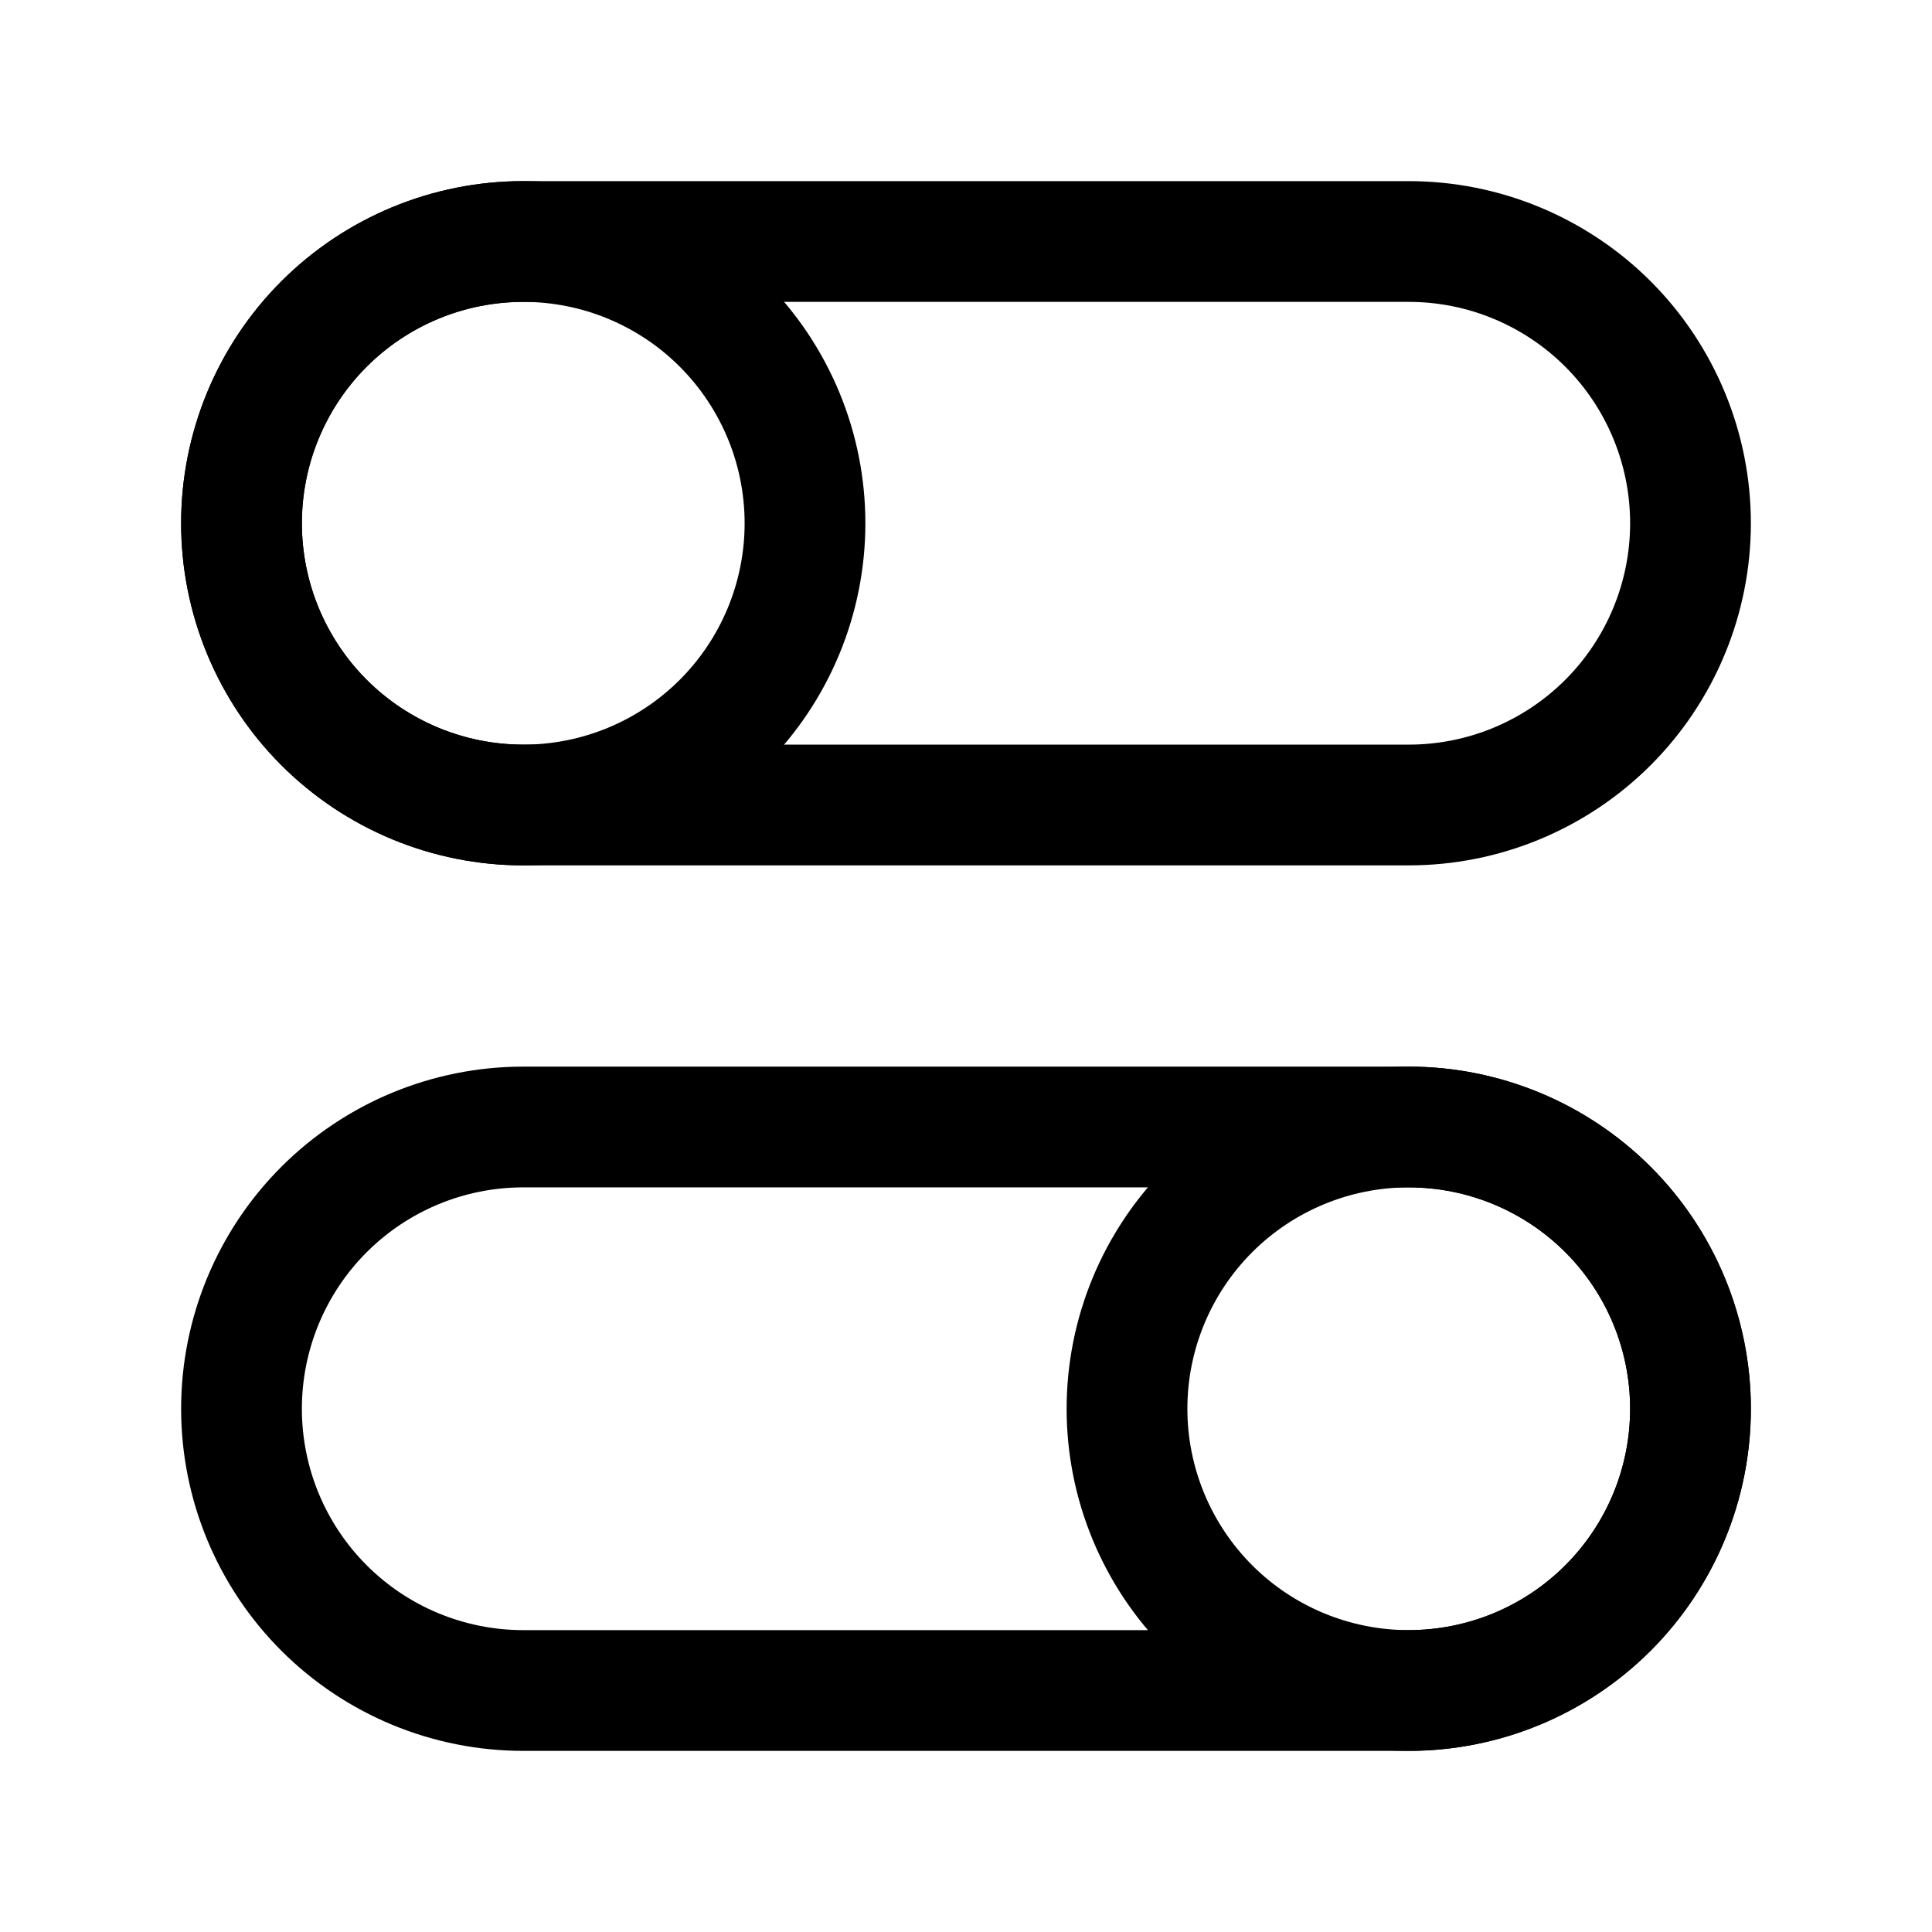
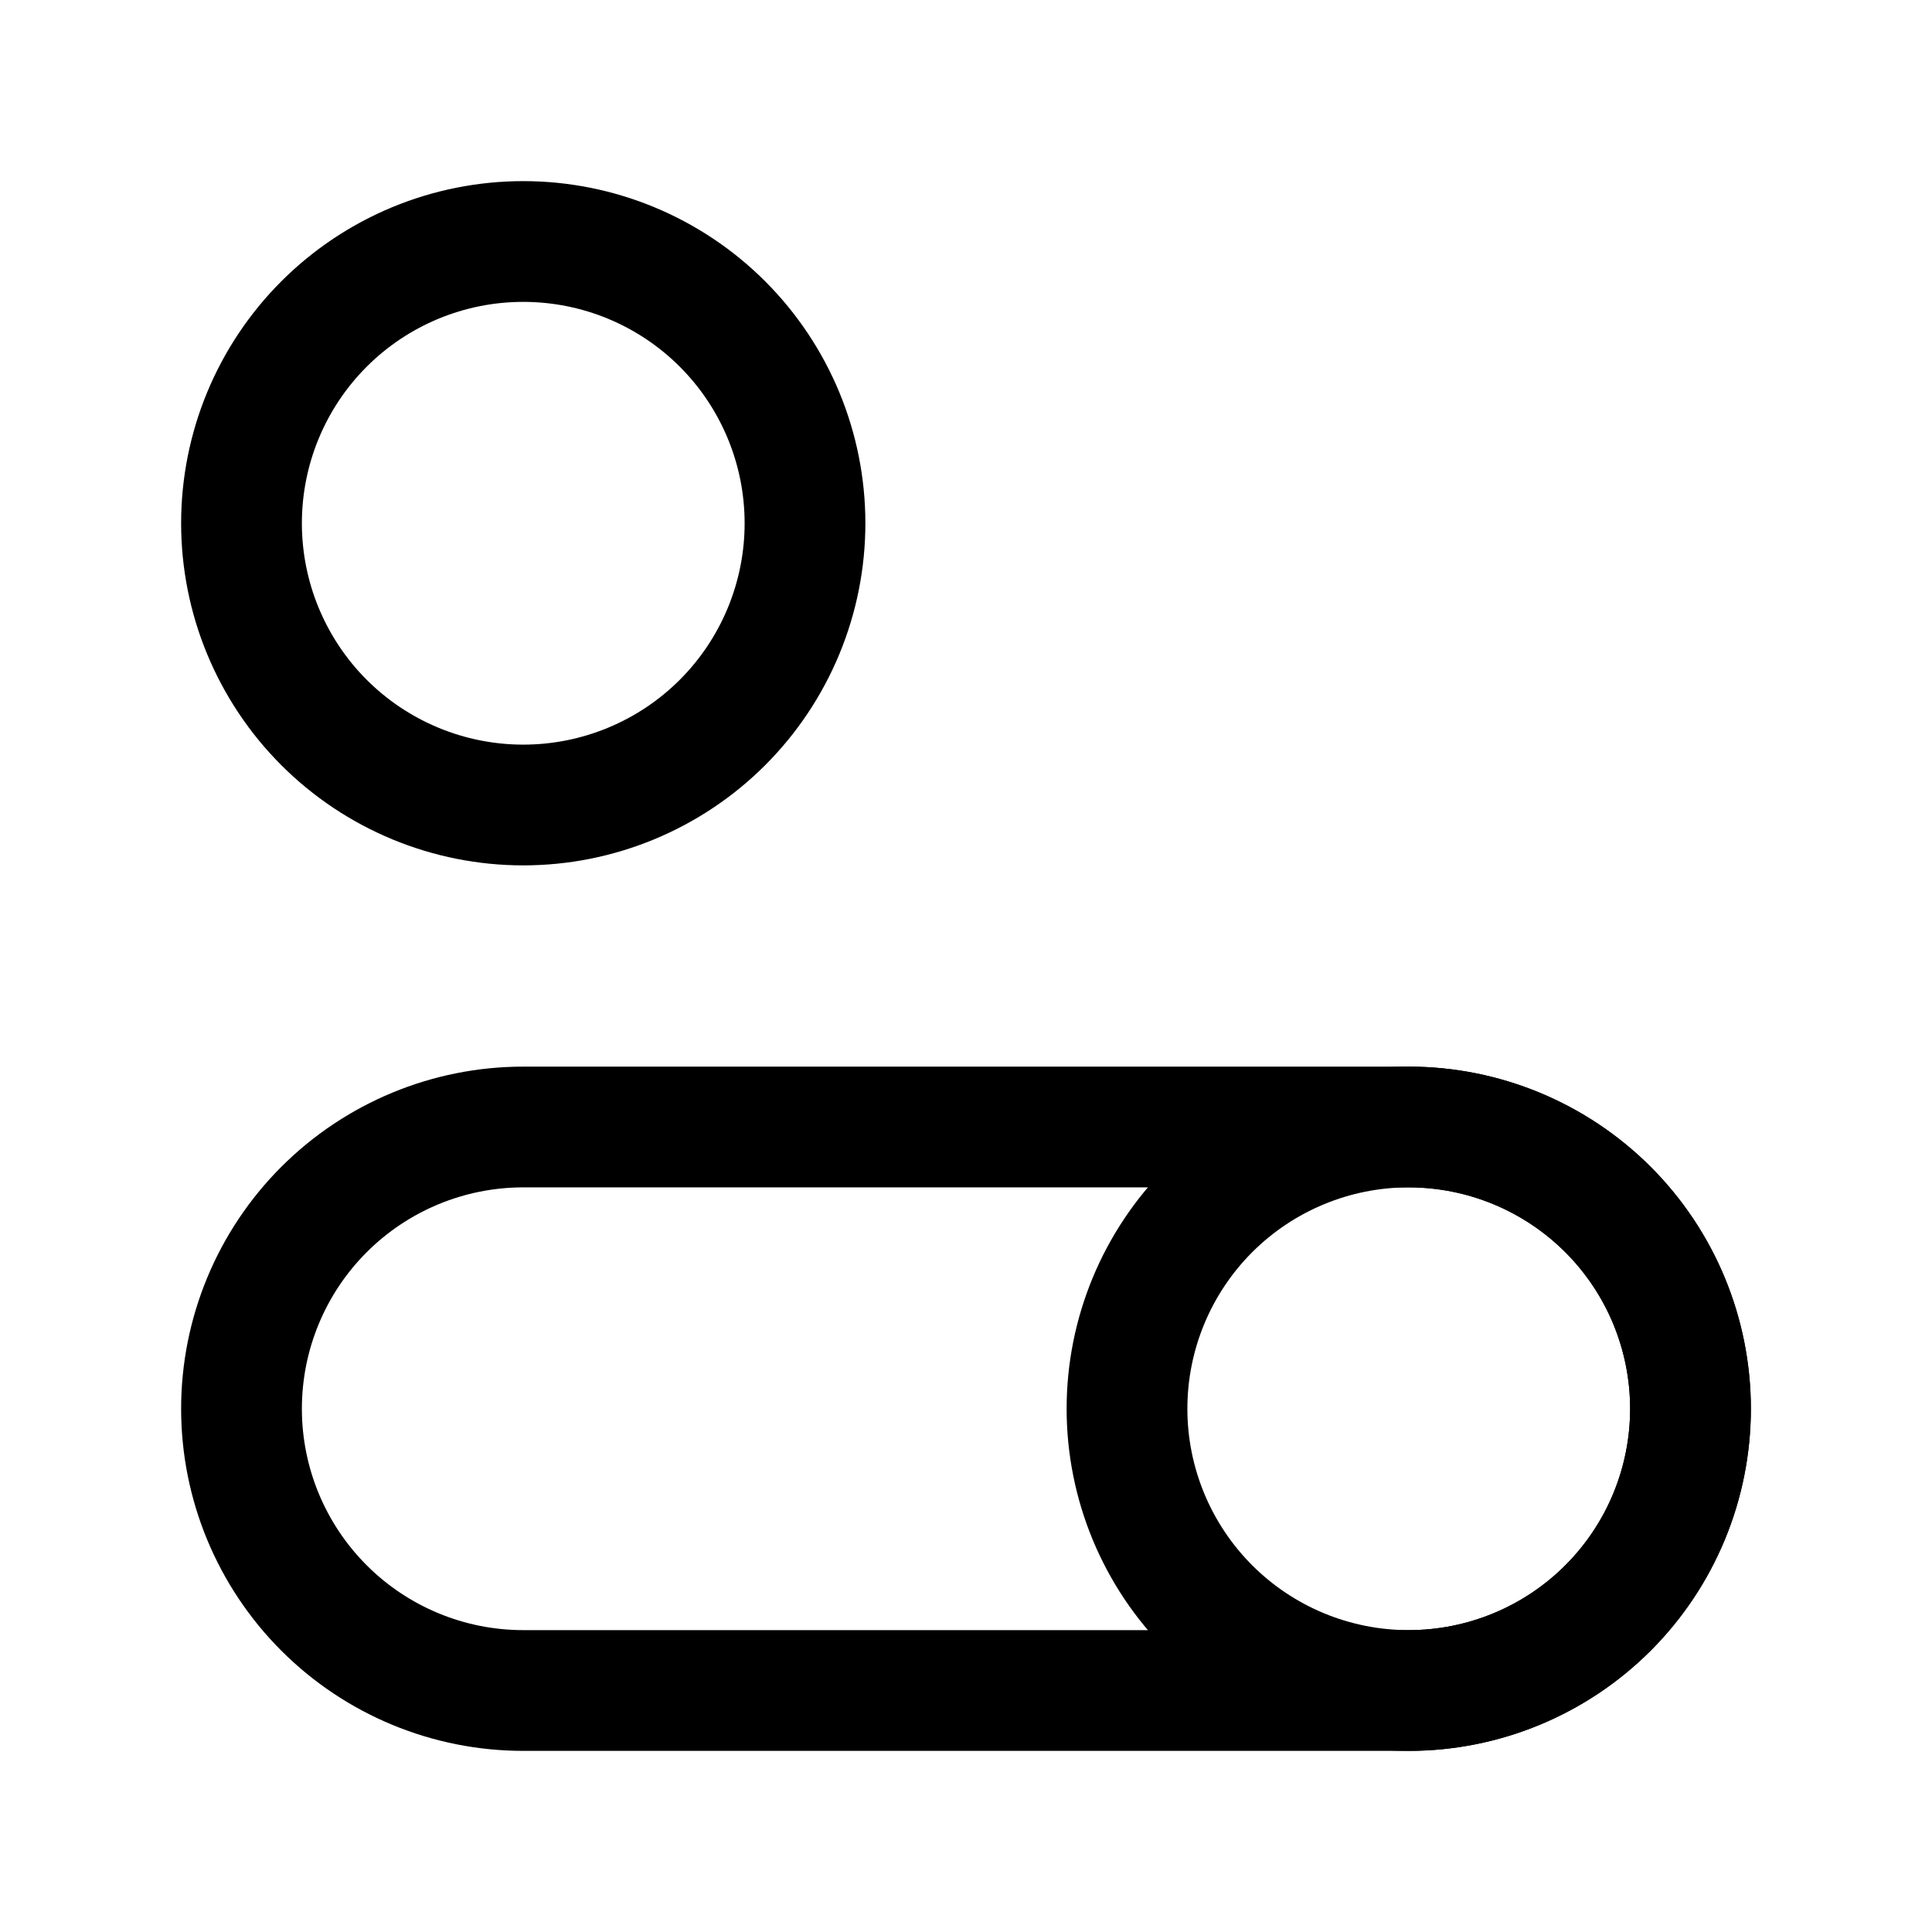
<svg xmlns="http://www.w3.org/2000/svg" width="48" height="48" viewBox="0 0 48 48" fill="none">
  <path d="M42 35C42 36.856 41.263 38.637 39.95 39.95C38.637 41.263 36.856 42 35 42C33.144 42 31.363 41.263 30.05 39.95C28.738 38.637 28 36.856 28 35C28 33.144 28.738 31.363 30.05 30.05C31.363 28.738 33.144 28 35 28C36.856 28 38.637 28.738 39.95 30.05C41.263 31.363 42 33.144 42 35Z" stroke="black" stroke-width="3" />
  <path d="M35 28H13C11.143 28 9.363 28.738 8.05 30.05C6.737 31.363 6 33.144 6 35C6 36.856 6.737 38.637 8.05 39.95C9.363 41.263 11.143 42 13 42H35C36.856 42 38.637 41.263 39.95 39.95C41.263 38.637 42 36.856 42 35C42 33.144 41.263 31.363 39.95 30.05C38.637 28.738 36.856 28 35 28ZM6 13C6 13.919 6.181 14.829 6.533 15.679C6.885 16.528 7.4 17.3 8.05 17.95C8.7 18.6 9.472 19.115 10.321 19.467C11.171 19.819 12.081 20 13 20C13.919 20 14.829 19.819 15.679 19.467C16.528 19.115 17.3 18.6 17.95 17.95C18.6 17.3 19.115 16.528 19.467 15.679C19.819 14.829 20 13.919 20 13C20 11.143 19.262 9.363 17.95 8.05C16.637 6.737 14.857 6 13 6C11.143 6 9.363 6.737 8.05 8.05C6.737 9.363 6 11.143 6 13Z" stroke="black" stroke-width="3" />
-   <path d="M13 6H35C35.919 6 36.83 6.181 37.679 6.533C38.528 6.885 39.3 7.4 39.95 8.05C40.6 8.7 41.115 9.472 41.467 10.321C41.819 11.171 42 12.081 42 13C42 13.919 41.819 14.829 41.467 15.679C41.115 16.528 40.6 17.3 39.95 17.95C39.3 18.6 38.528 19.115 37.679 19.467C36.83 19.819 35.919 20 35 20H13C12.081 20 11.171 19.819 10.321 19.467C9.472 19.115 8.7 18.6 8.05 17.95C7.4 17.3 6.885 16.528 6.533 15.679C6.181 14.829 6 13.919 6 13C6 12.081 6.181 11.171 6.533 10.321C6.885 9.472 7.4 8.7 8.05 8.05C8.7 7.4 9.472 6.885 10.321 6.533C11.171 6.181 12.081 6 13 6Z" stroke="black" stroke-width="3" />
</svg>